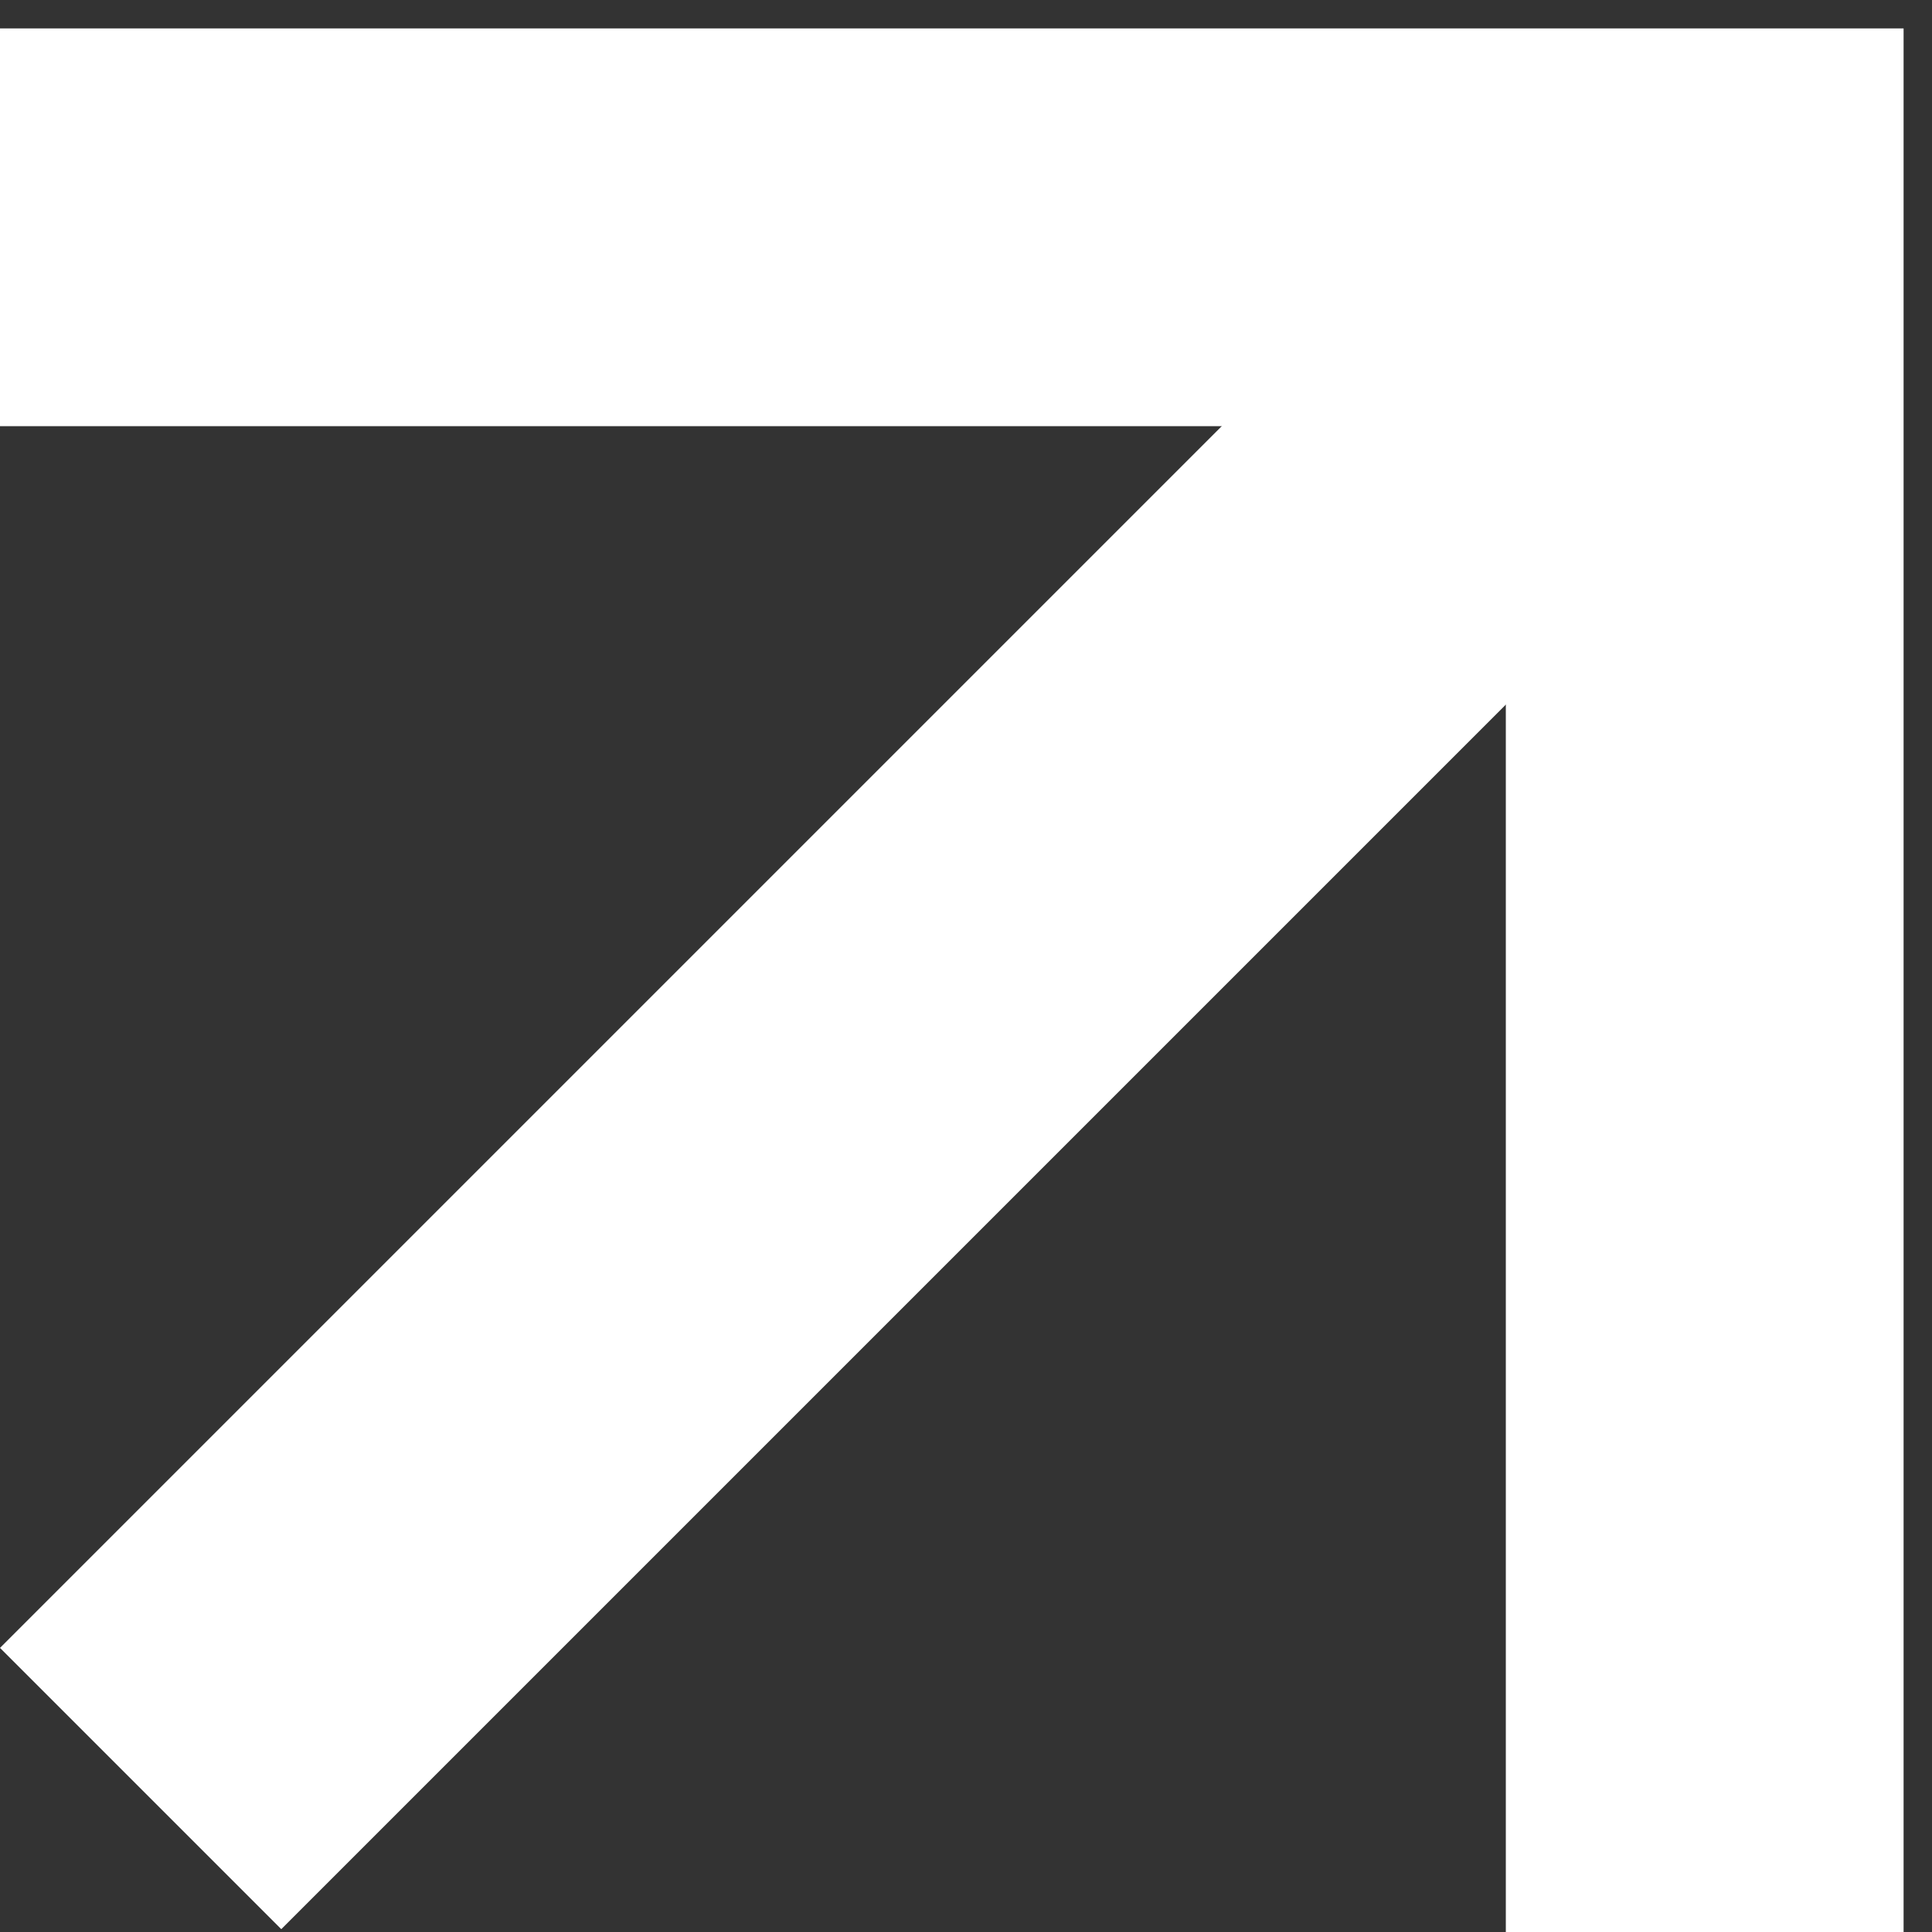
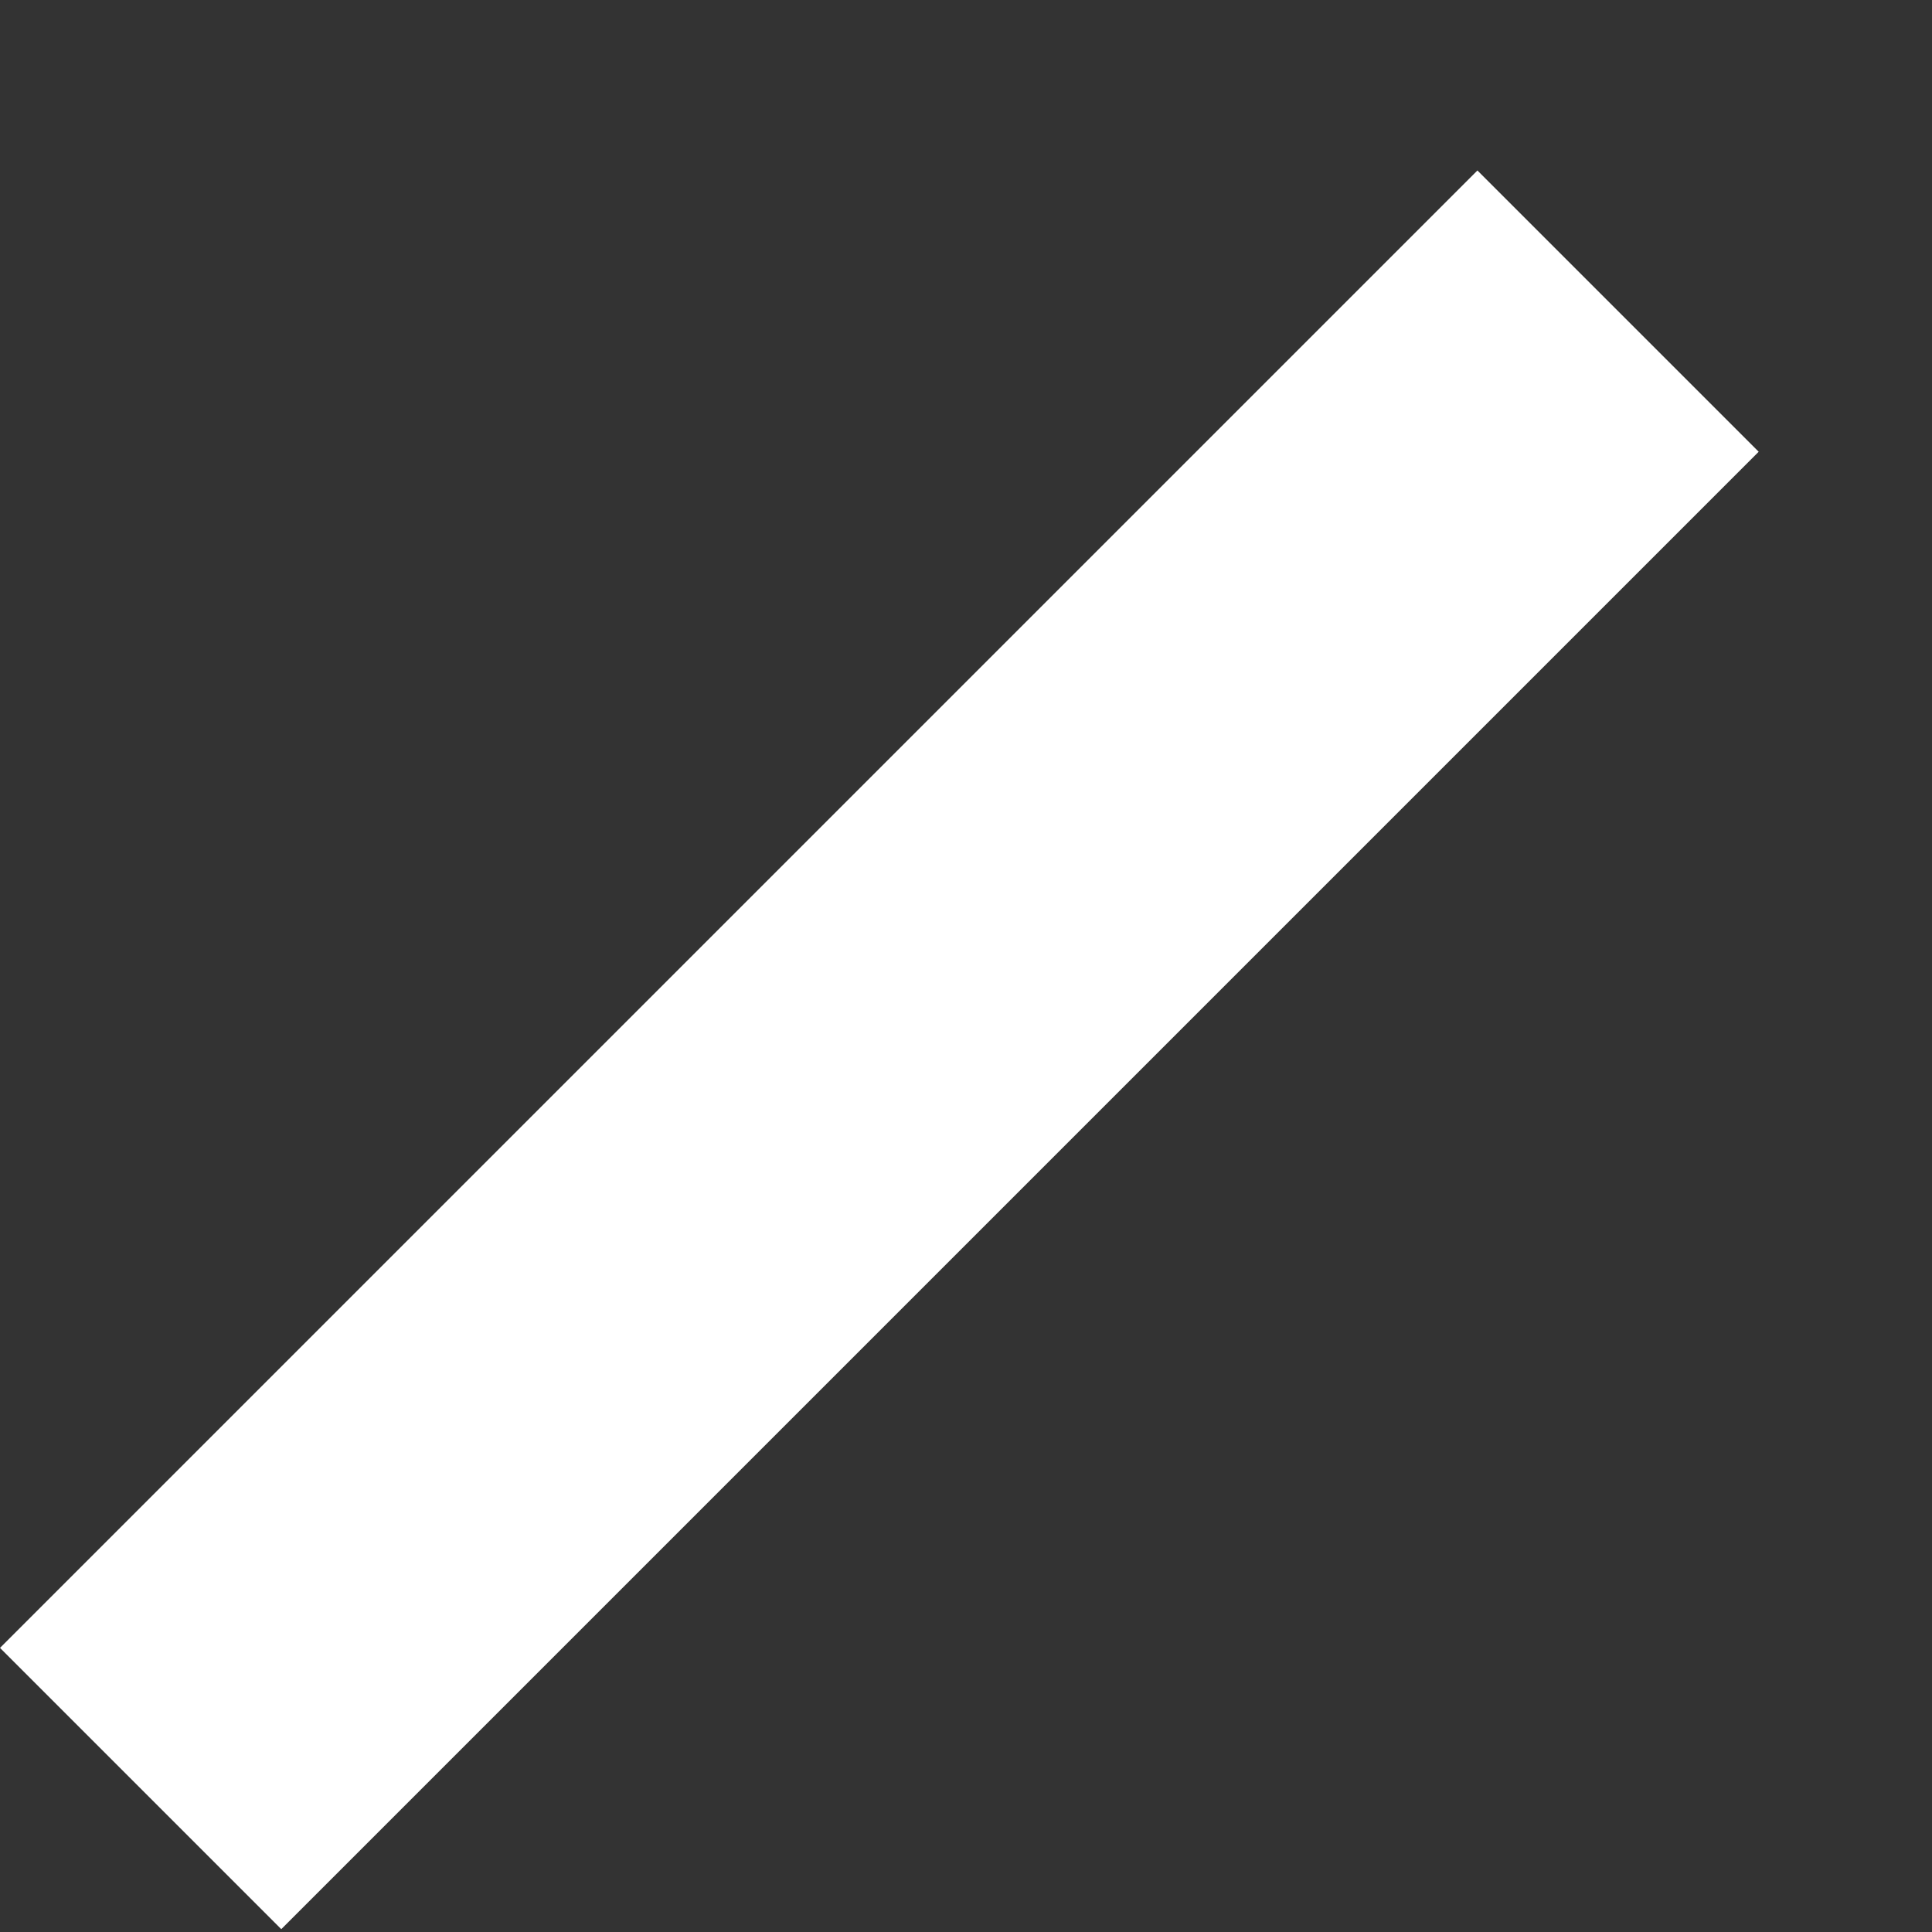
<svg xmlns="http://www.w3.org/2000/svg" width="34" height="34" viewBox="0 0 34 34" fill="none">
  <rect x="0" y="0" width="34" height="34" fill="#333333" stroke="none" />
-   <path d="M0 4H30V34" stroke="white" stroke-width="7" />
  <line x1="28.475" y1="5.475" x2="2.475" y2="31.475" stroke="white" stroke-width="7" />
</svg>